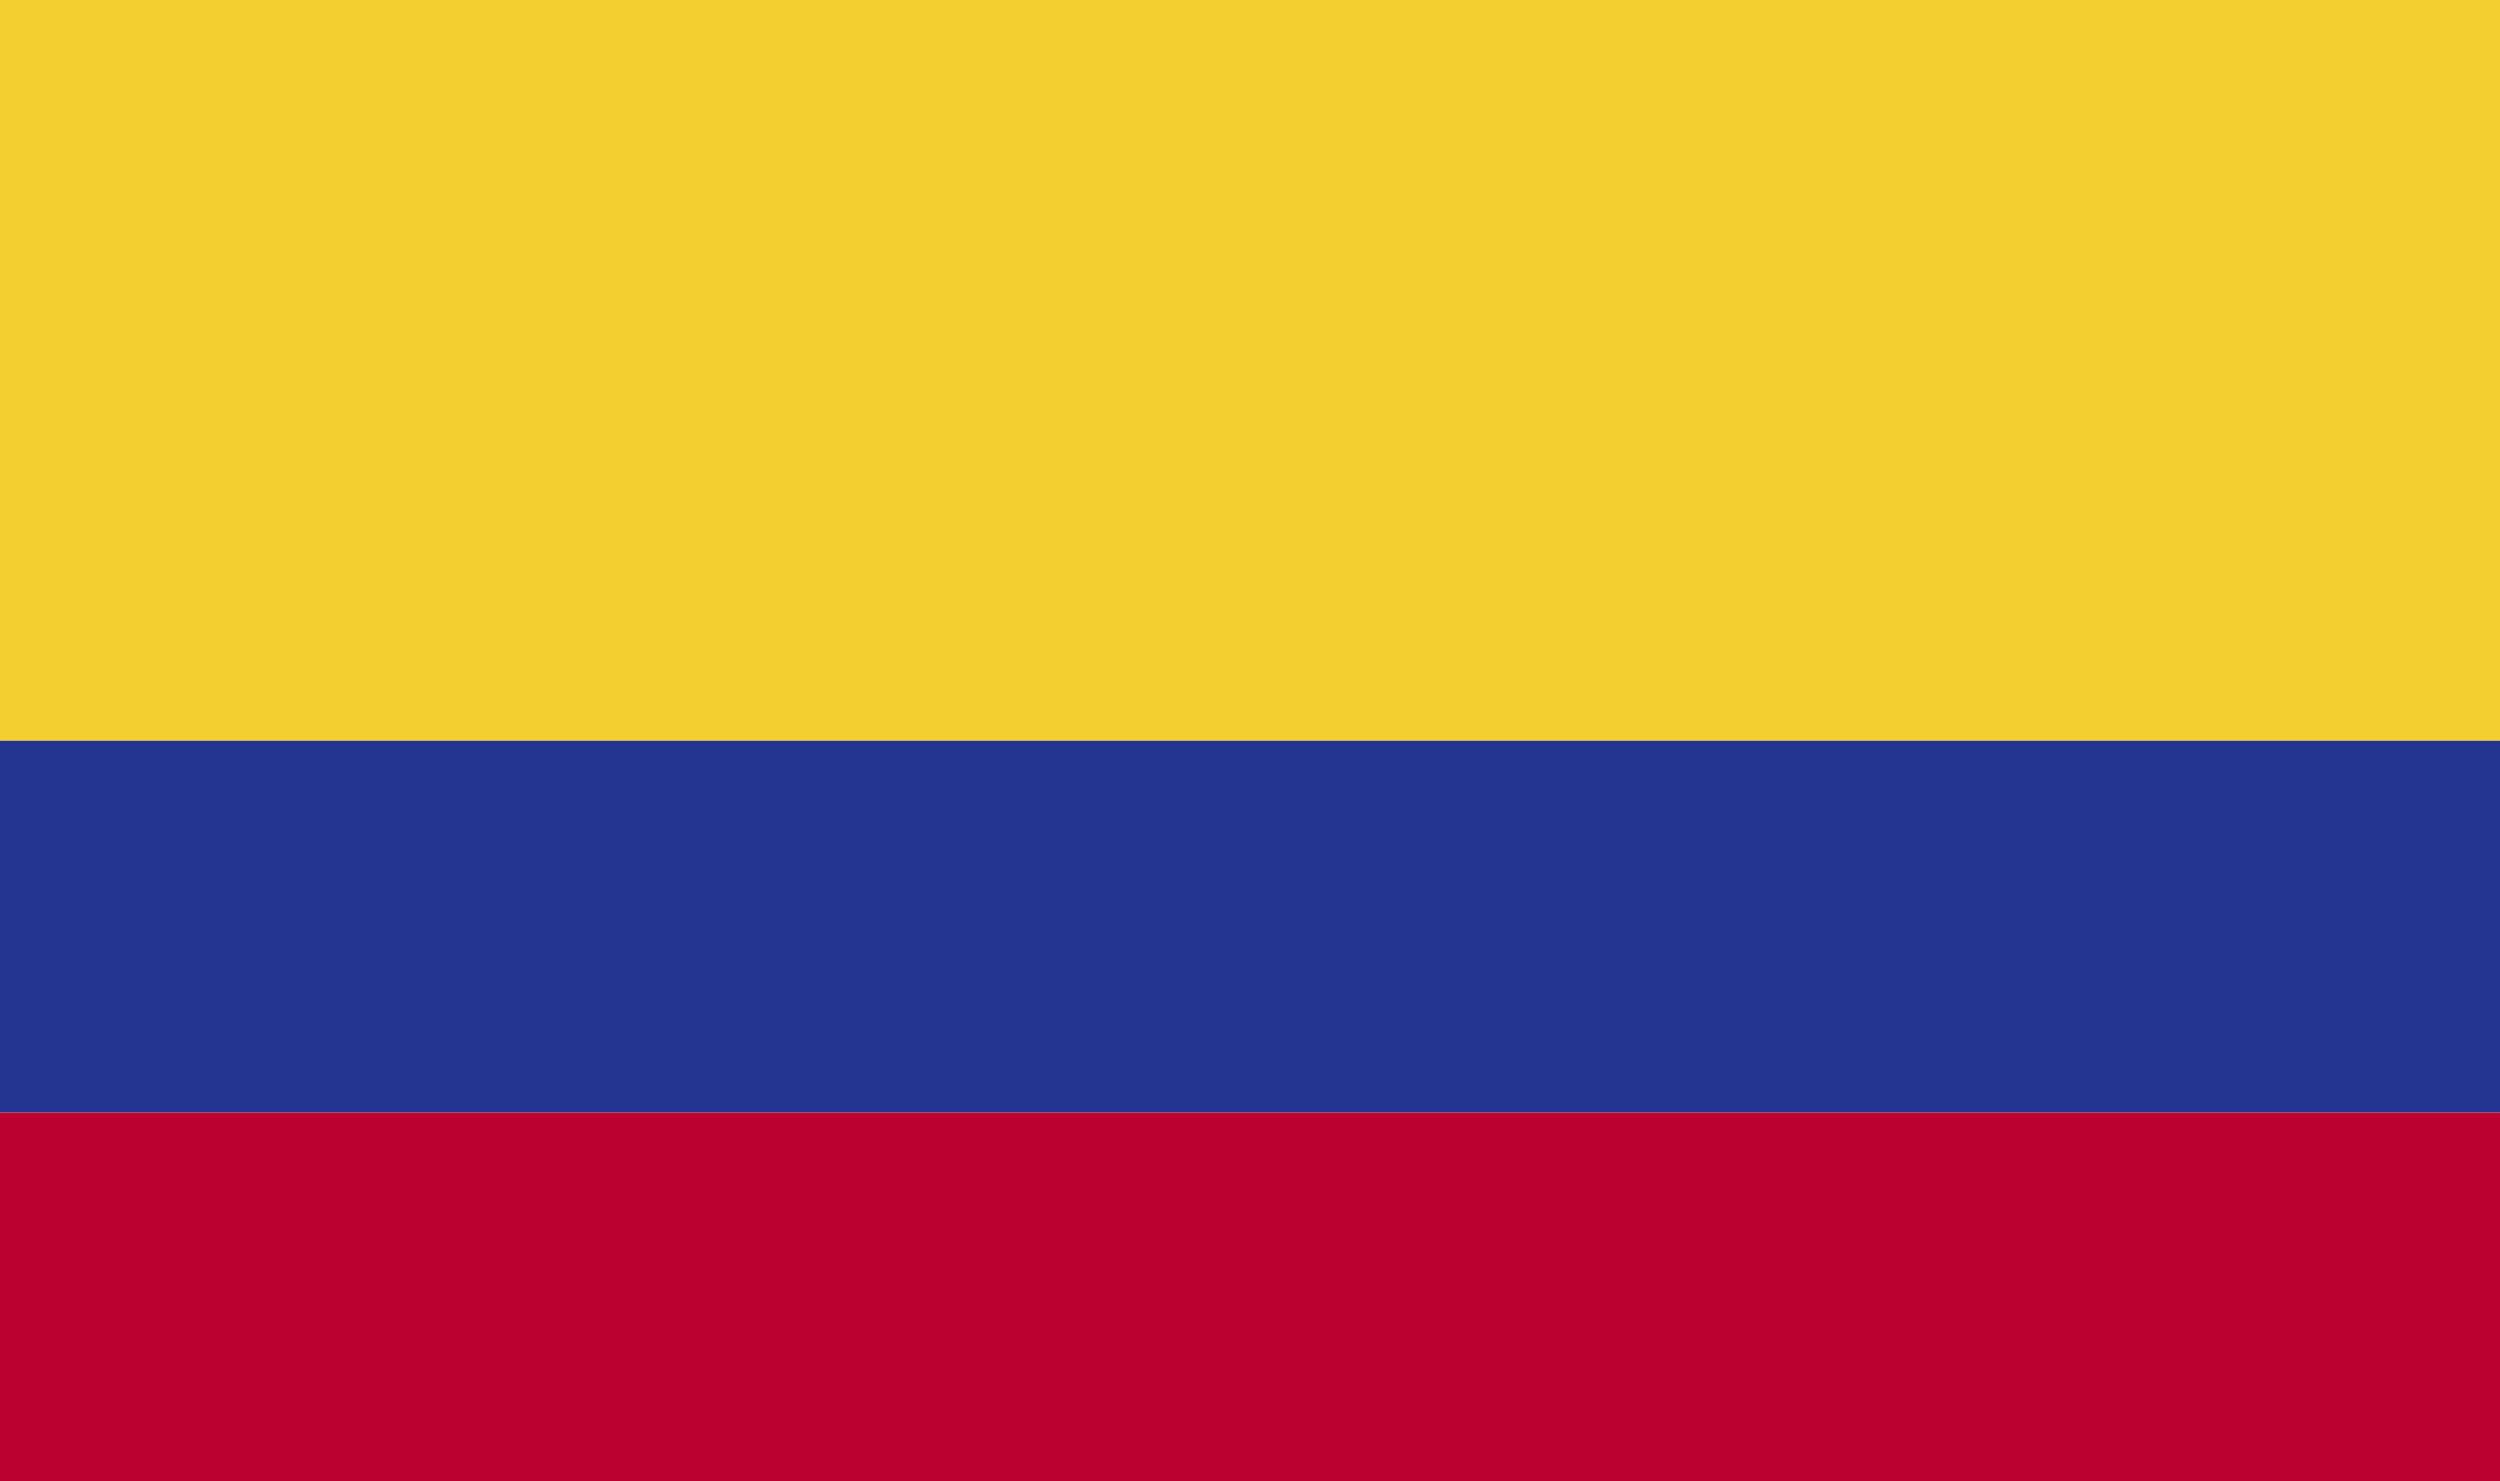
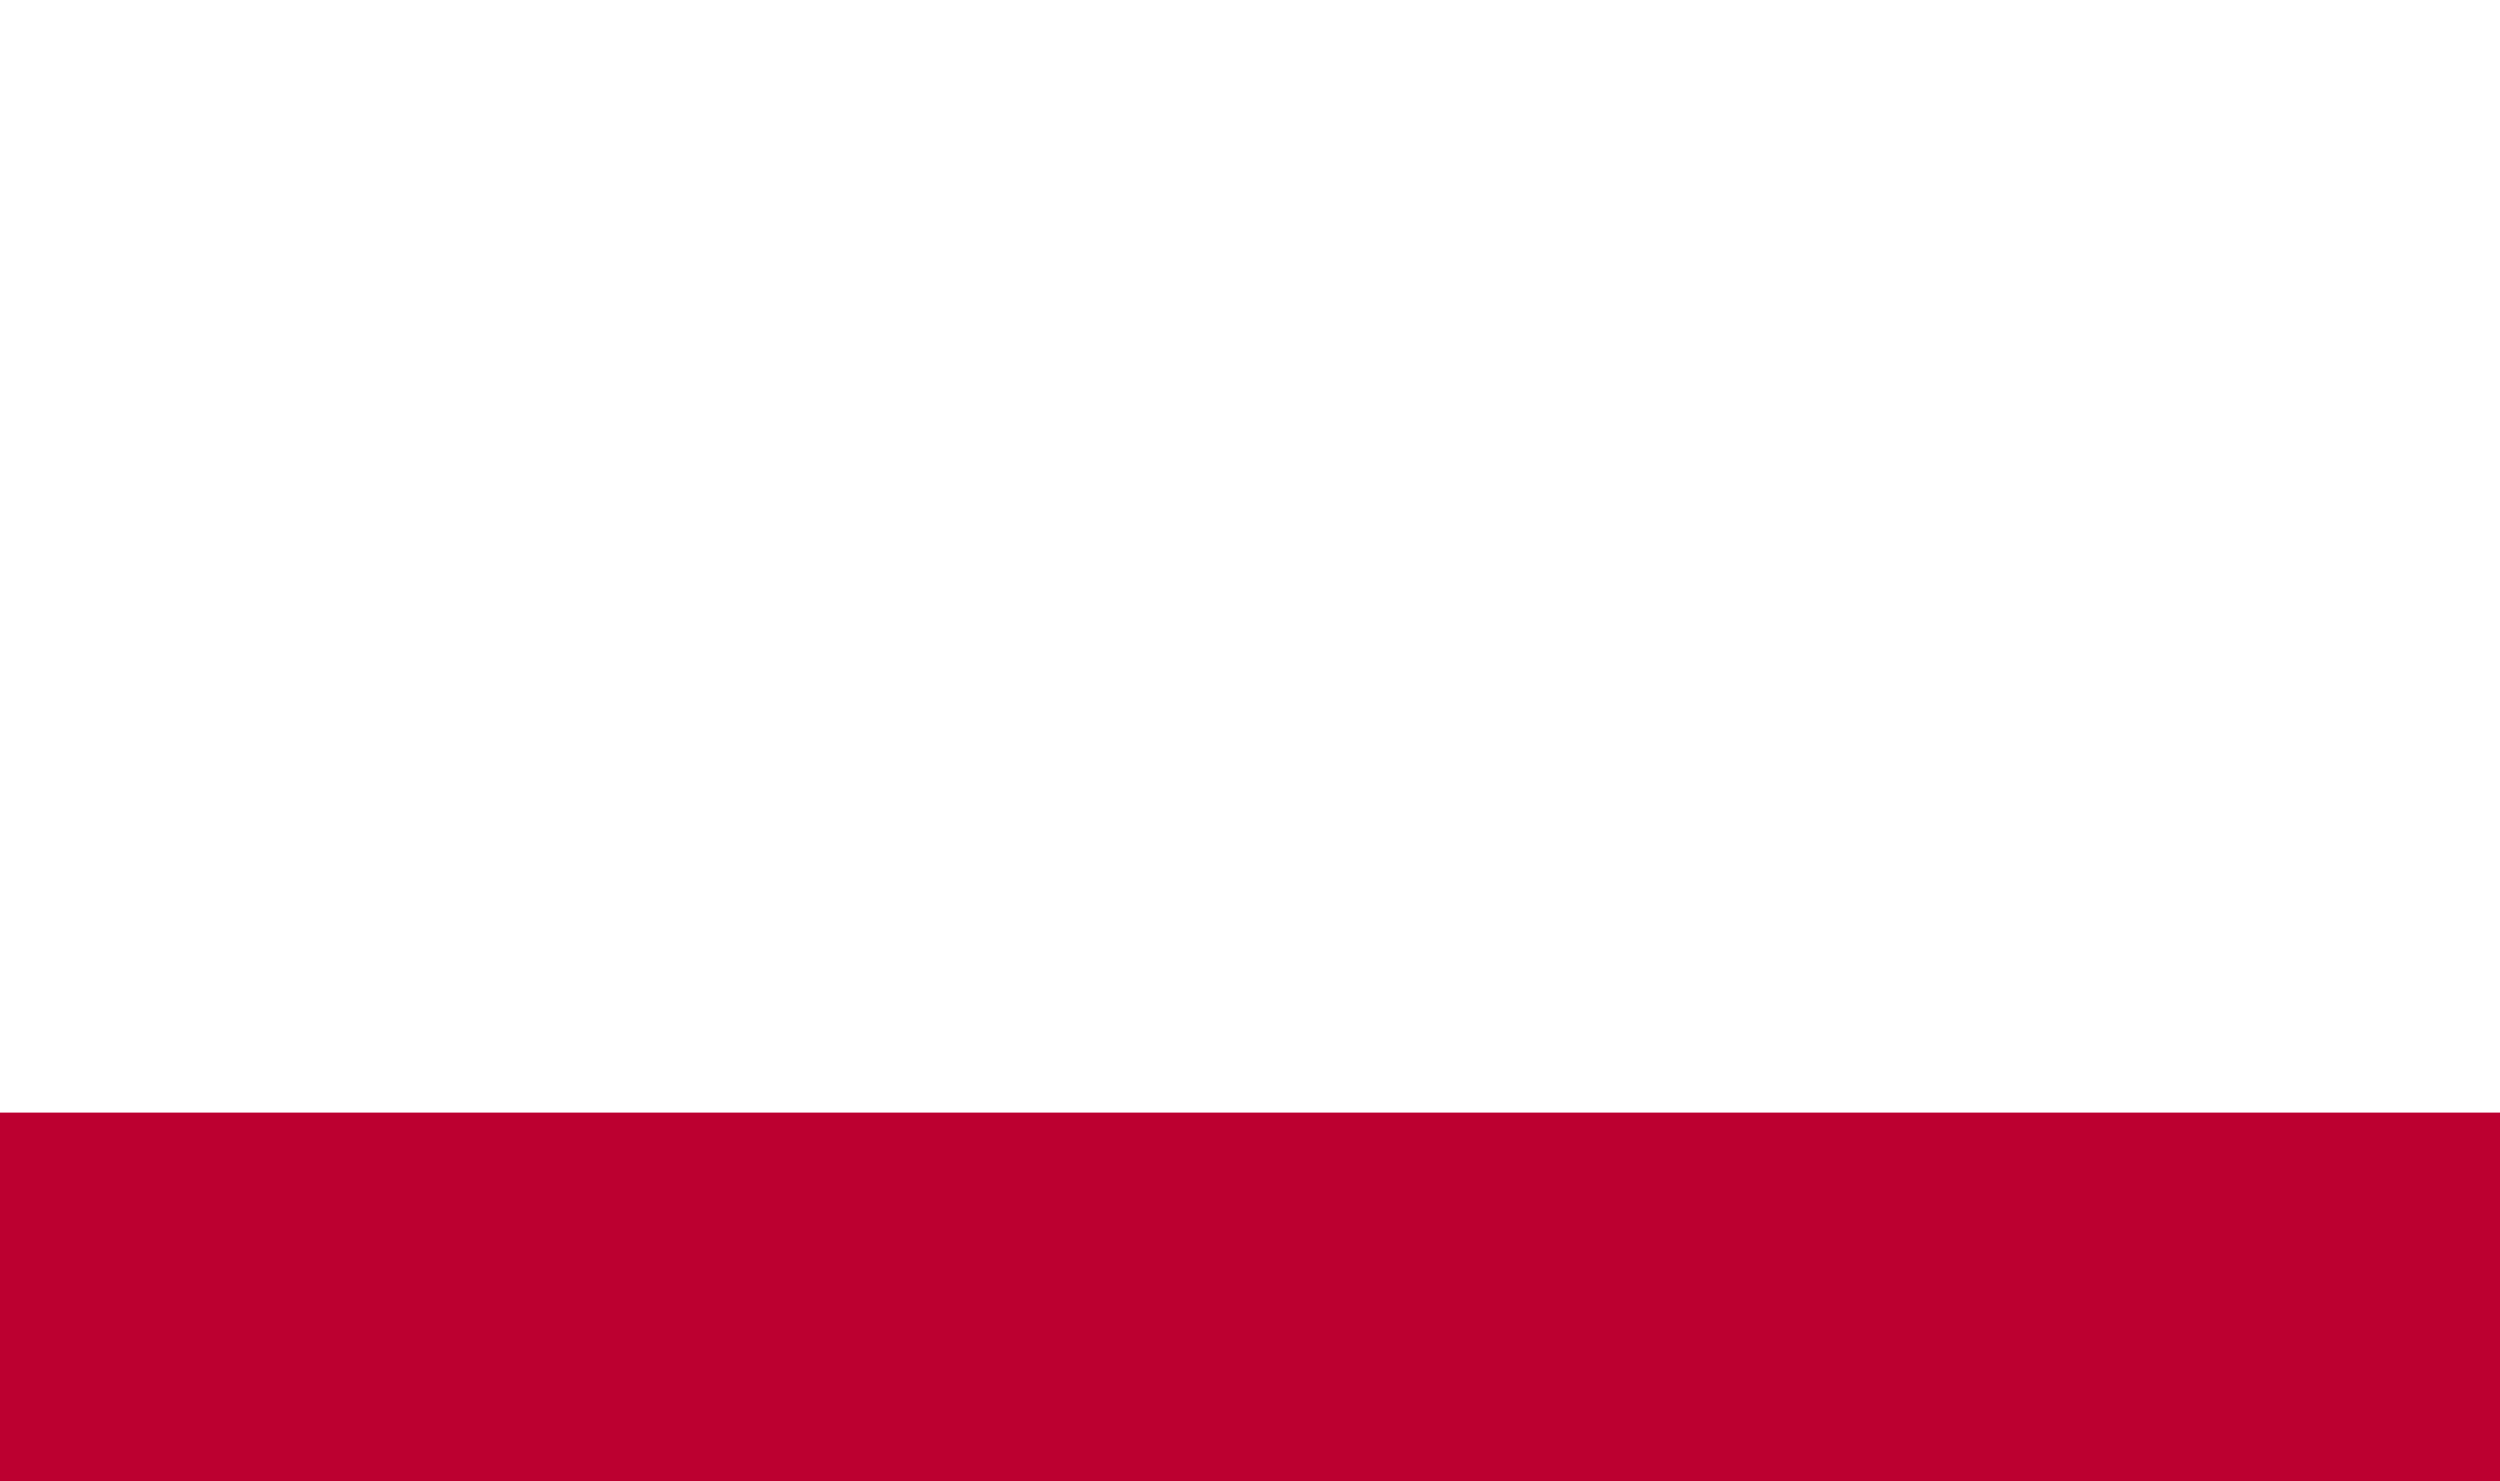
<svg xmlns="http://www.w3.org/2000/svg" width="27" height="16" viewBox="0 0 27 16" fill="none">
-   <path d="M27 0H0V8H27V0Z" fill="#F3D02F" />
-   <path d="M27 8H0V12.016H27V8Z" fill="#22368F" />
  <path d="M27 12.016H0V16H27V12.016Z" fill="#BC0030" />
</svg>